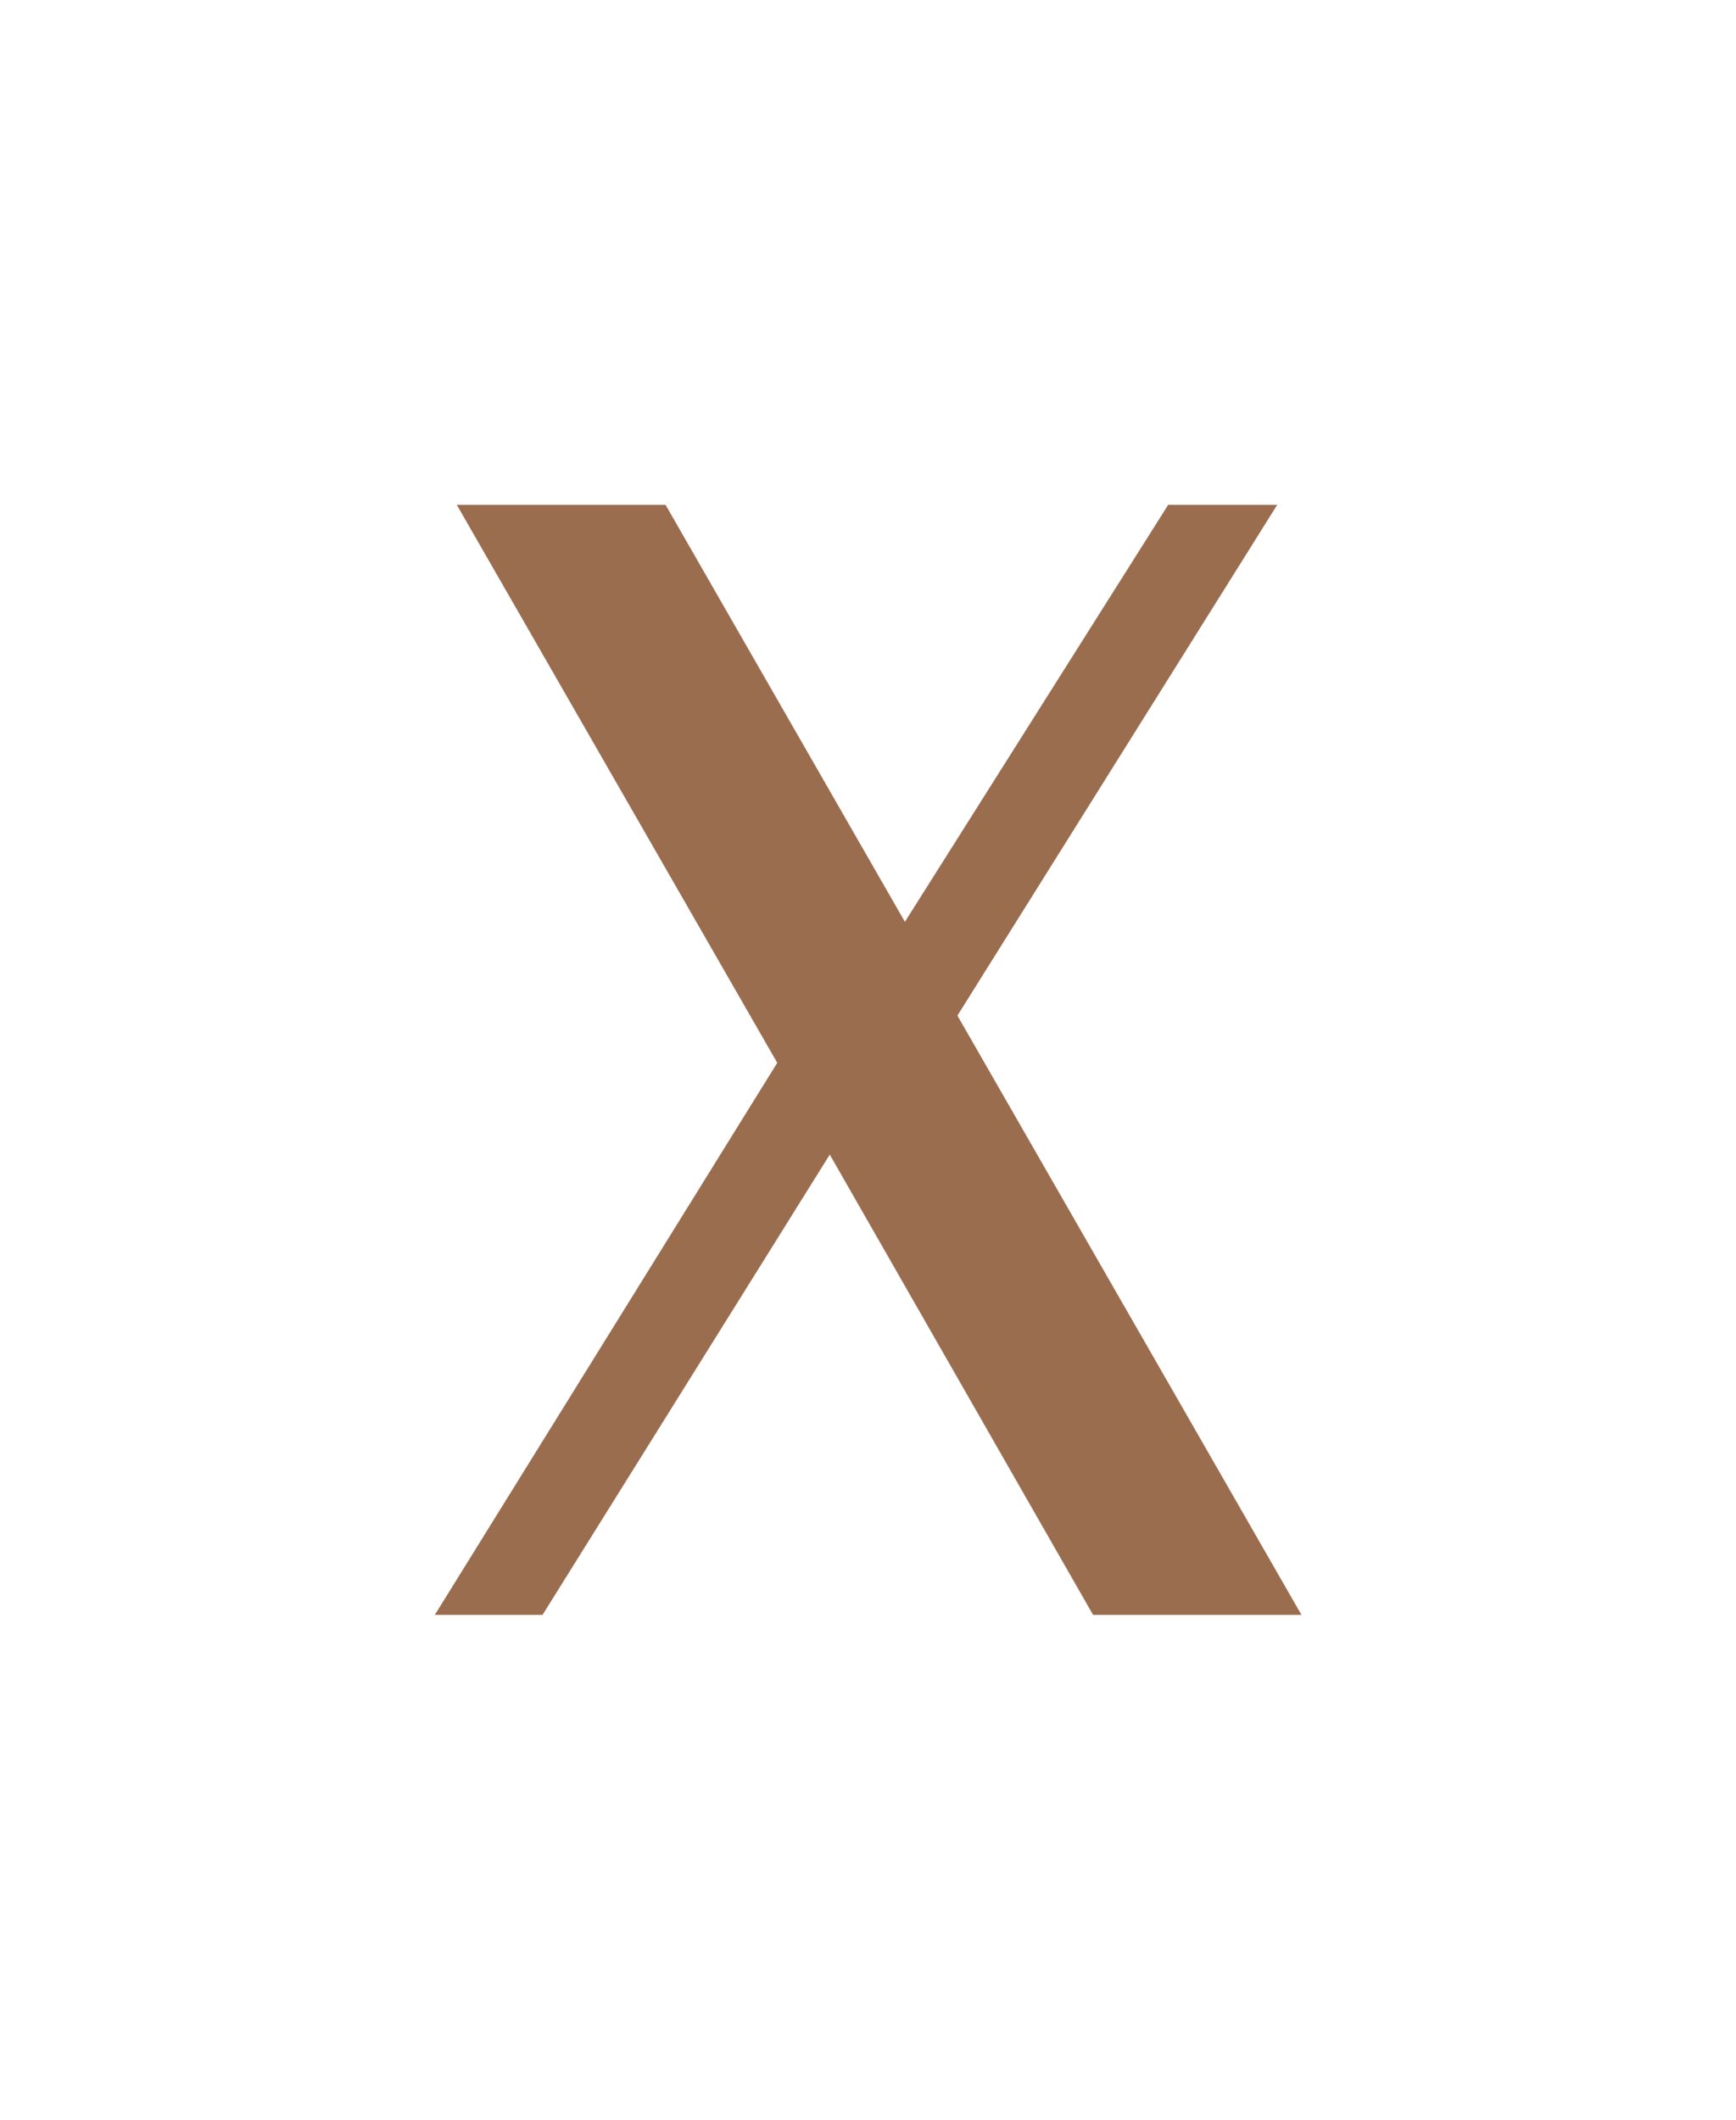
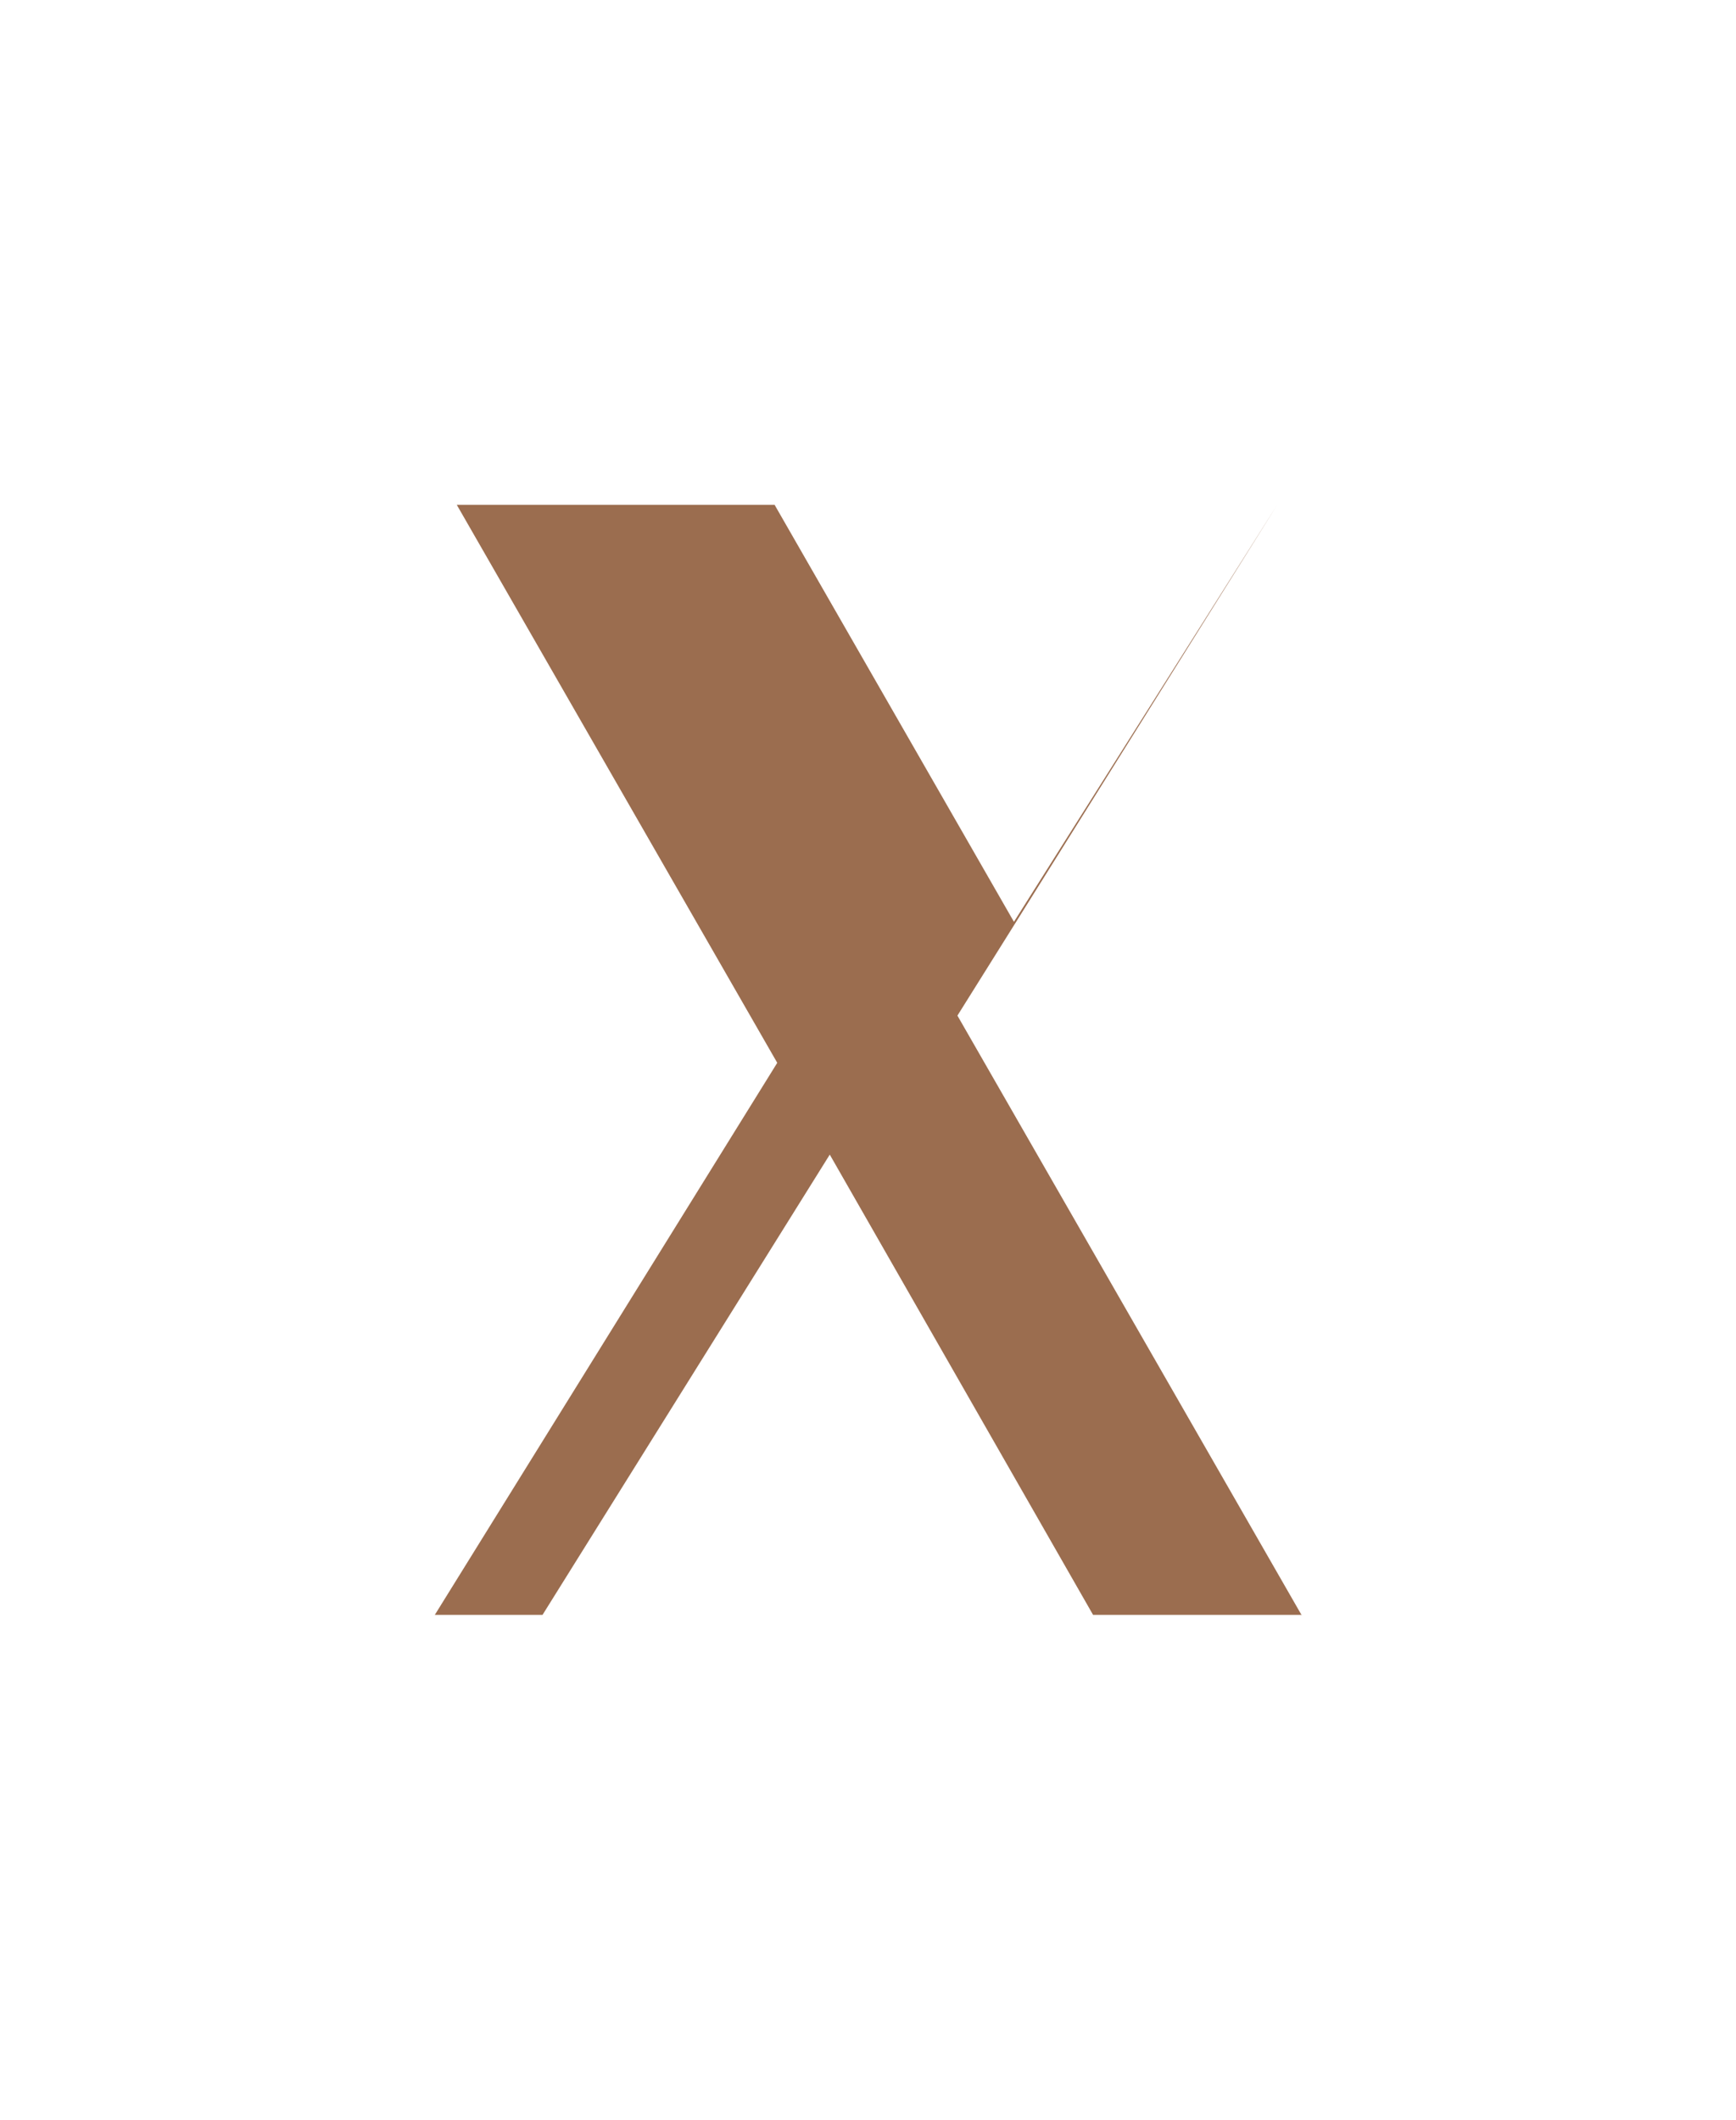
<svg xmlns="http://www.w3.org/2000/svg" version="1.1" id="Component_37_1" x="0px" y="0px" viewBox="0 0 261.1 318.8" style="enable-background:new 0 0 261.1 318.8;" xml:space="preserve">
  <style type="text/css">
	.st0{fill:#9B6D4F;}
</style>
-   <path id="Path_30" class="st0" d="M195.8,242.9L144,152.7l48.1-76.8h-16.4l-39.6,62.7l-36-62.7H68.7l48.2,83.9l-51.5,83h16.2  l43.2-69.2l39.6,69.2H195.8z" />
+   <path id="Path_30" class="st0" d="M195.8,242.9L144,152.7l48.1-76.8l-39.6,62.7l-36-62.7H68.7l48.2,83.9l-51.5,83h16.2  l43.2-69.2l39.6,69.2H195.8z" />
</svg>